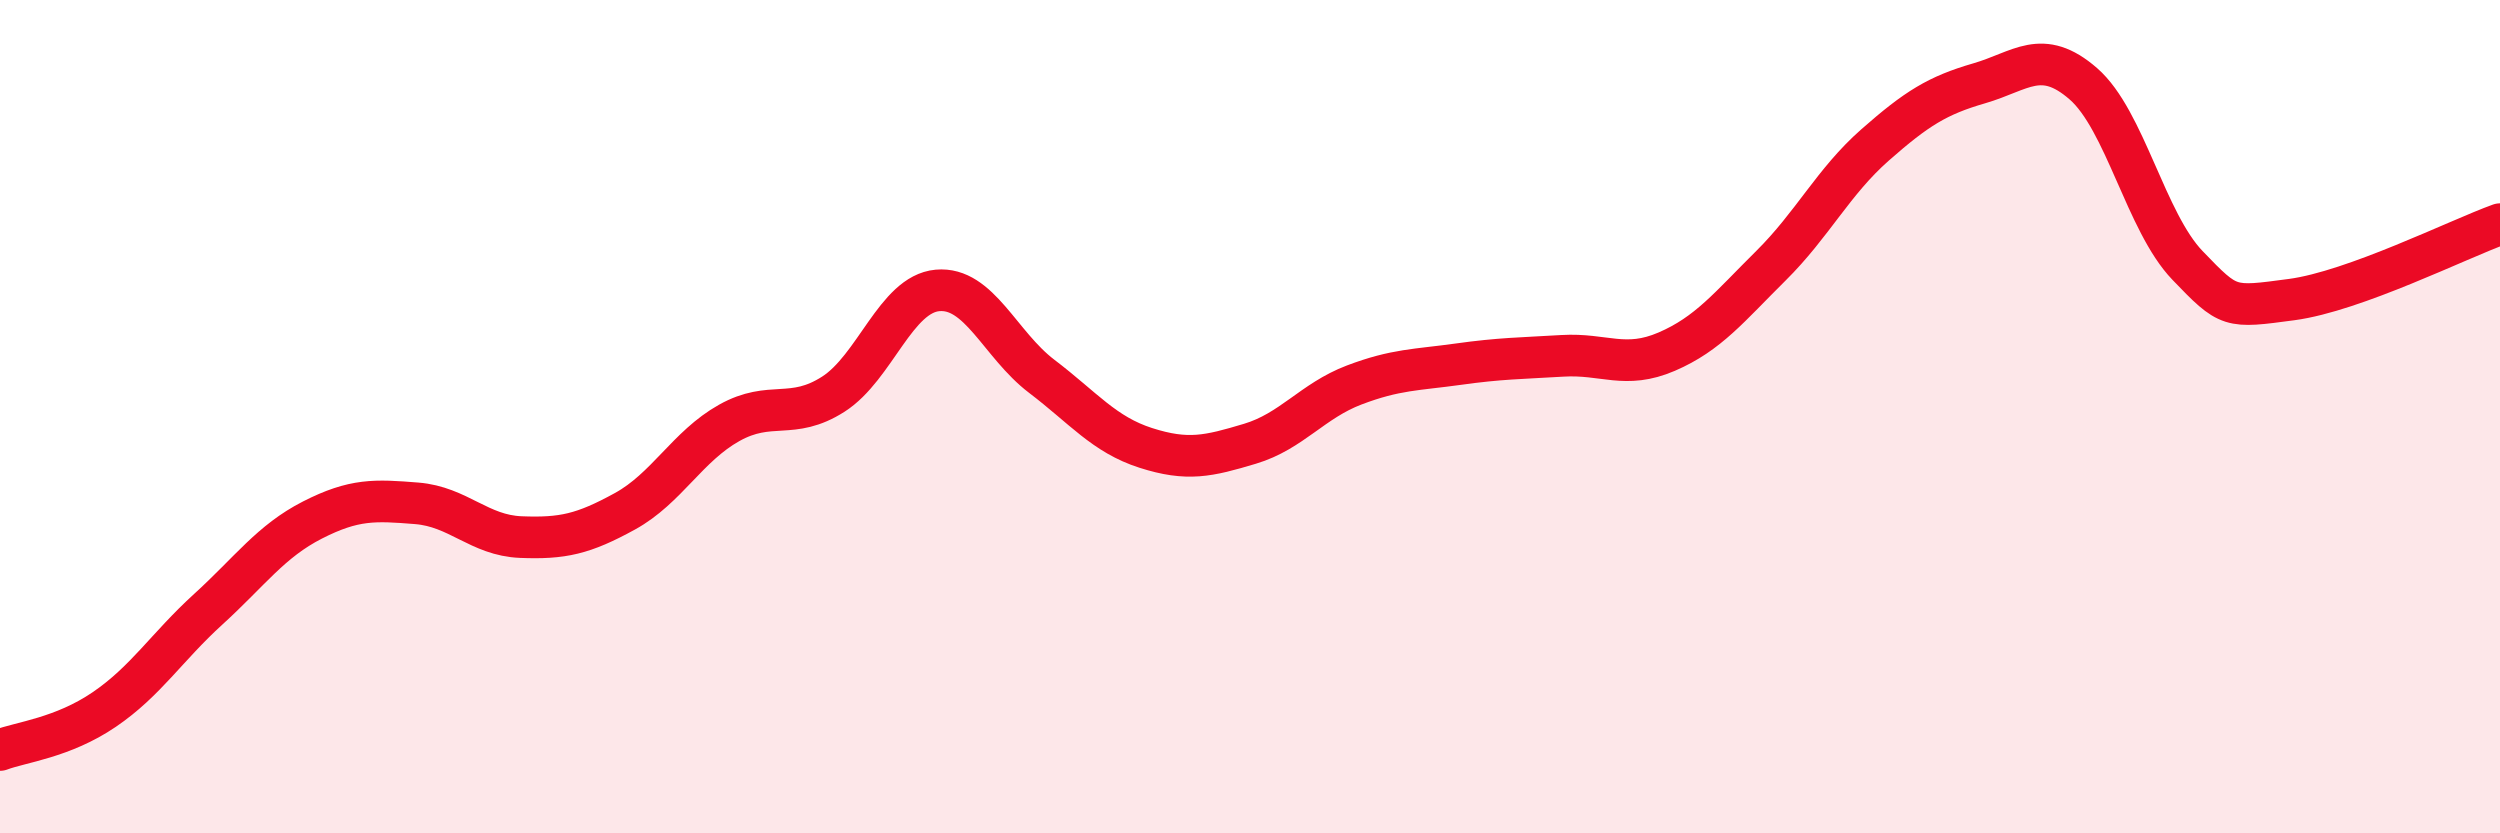
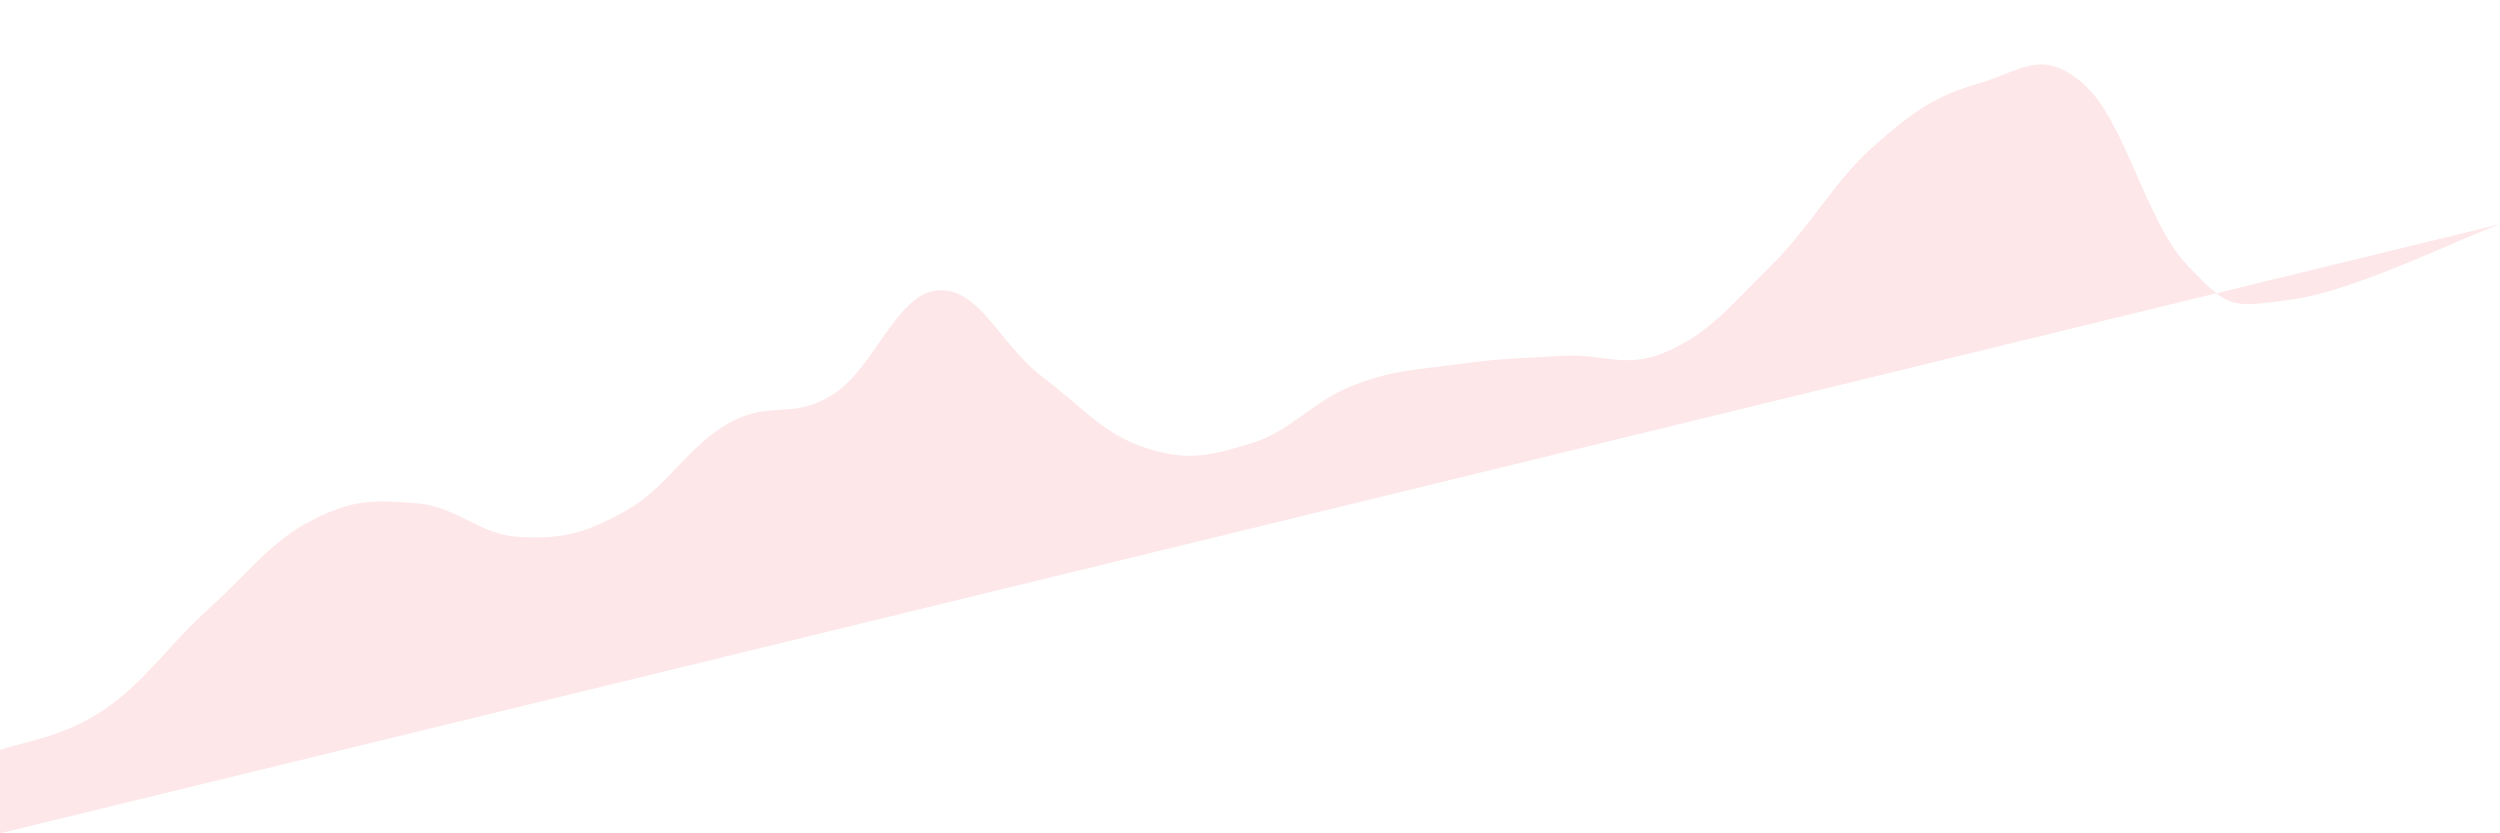
<svg xmlns="http://www.w3.org/2000/svg" width="60" height="20" viewBox="0 0 60 20">
-   <path d="M 0,18 C 0.5,17.81 1.5,17.71 2.5,17.03 C 3.5,16.35 4,15.53 5,14.62 C 6,13.71 6.5,12.99 7.5,12.48 C 8.5,11.97 9,12 10,12.08 C 11,12.16 11.5,12.85 12.5,12.89 C 13.5,12.93 14,12.82 15,12.27 C 16,11.72 16.5,10.71 17.5,10.15 C 18.5,9.59 19,10.1 20,9.46 C 21,8.82 21.5,7.06 22.5,6.97 C 23.5,6.88 24,8.27 25,9.03 C 26,9.79 26.5,10.43 27.5,10.75 C 28.5,11.07 29,10.95 30,10.65 C 31,10.35 31.5,9.62 32.5,9.24 C 33.5,8.86 34,8.88 35,8.74 C 36,8.6 36.5,8.6 37.5,8.54 C 38.5,8.48 39,8.87 40,8.44 C 41,8.01 41.5,7.37 42.5,6.38 C 43.5,5.39 44,4.36 45,3.48 C 46,2.6 46.5,2.29 47.5,2 C 48.5,1.71 49,1.14 50,2.01 C 51,2.88 51.5,5.33 52.5,6.37 C 53.5,7.41 53.5,7.39 55,7.19 C 56.5,6.99 59,5.74 60,5.38L60 20L0 20Z" fill="#EB0A25" opacity="0.1" stroke-linecap="round" stroke-linejoin="round" />
-   <path d="M 0,18 C 0.5,17.81 1.5,17.71 2.5,17.03 C 3.5,16.35 4,15.53 5,14.62 C 6,13.71 6.5,12.99 7.5,12.48 C 8.5,11.97 9,12 10,12.08 C 11,12.16 11.5,12.85 12.5,12.89 C 13.5,12.93 14,12.82 15,12.27 C 16,11.72 16.5,10.71 17.5,10.15 C 18.5,9.59 19,10.1 20,9.46 C 21,8.82 21.5,7.06 22.5,6.97 C 23.5,6.88 24,8.27 25,9.03 C 26,9.79 26.5,10.43 27.5,10.75 C 28.5,11.07 29,10.95 30,10.65 C 31,10.35 31.5,9.62 32.5,9.24 C 33.5,8.86 34,8.88 35,8.74 C 36,8.6 36.5,8.6 37.5,8.54 C 38.5,8.48 39,8.87 40,8.44 C 41,8.01 41.5,7.37 42.5,6.38 C 43.5,5.39 44,4.36 45,3.48 C 46,2.6 46.5,2.29 47.5,2 C 48.5,1.71 49,1.14 50,2.01 C 51,2.88 51.5,5.33 52.5,6.37 C 53.5,7.41 53.5,7.39 55,7.19 C 56.5,6.99 59,5.74 60,5.38" stroke="#EB0A25" stroke-width="1" fill="none" stroke-linecap="round" stroke-linejoin="round" />
+   <path d="M 0,18 C 0.5,17.81 1.5,17.71 2.5,17.03 C 3.5,16.35 4,15.53 5,14.62 C 6,13.71 6.5,12.99 7.5,12.48 C 8.5,11.97 9,12 10,12.08 C 11,12.16 11.5,12.85 12.5,12.89 C 13.5,12.93 14,12.82 15,12.27 C 16,11.72 16.5,10.71 17.5,10.15 C 18.5,9.59 19,10.1 20,9.46 C 21,8.82 21.5,7.06 22.5,6.97 C 23.5,6.88 24,8.27 25,9.03 C 26,9.79 26.5,10.43 27.5,10.75 C 28.5,11.07 29,10.95 30,10.65 C 31,10.35 31.5,9.62 32.5,9.24 C 33.5,8.86 34,8.88 35,8.74 C 36,8.6 36.5,8.6 37.5,8.54 C 38.5,8.48 39,8.87 40,8.44 C 41,8.01 41.5,7.37 42.5,6.38 C 43.5,5.39 44,4.36 45,3.48 C 46,2.6 46.5,2.29 47.5,2 C 48.5,1.71 49,1.14 50,2.01 C 51,2.88 51.5,5.33 52.5,6.37 C 53.5,7.41 53.5,7.39 55,7.19 C 56.5,6.99 59,5.74 60,5.38L0 20Z" fill="#EB0A25" opacity="0.1" stroke-linecap="round" stroke-linejoin="round" />
</svg>